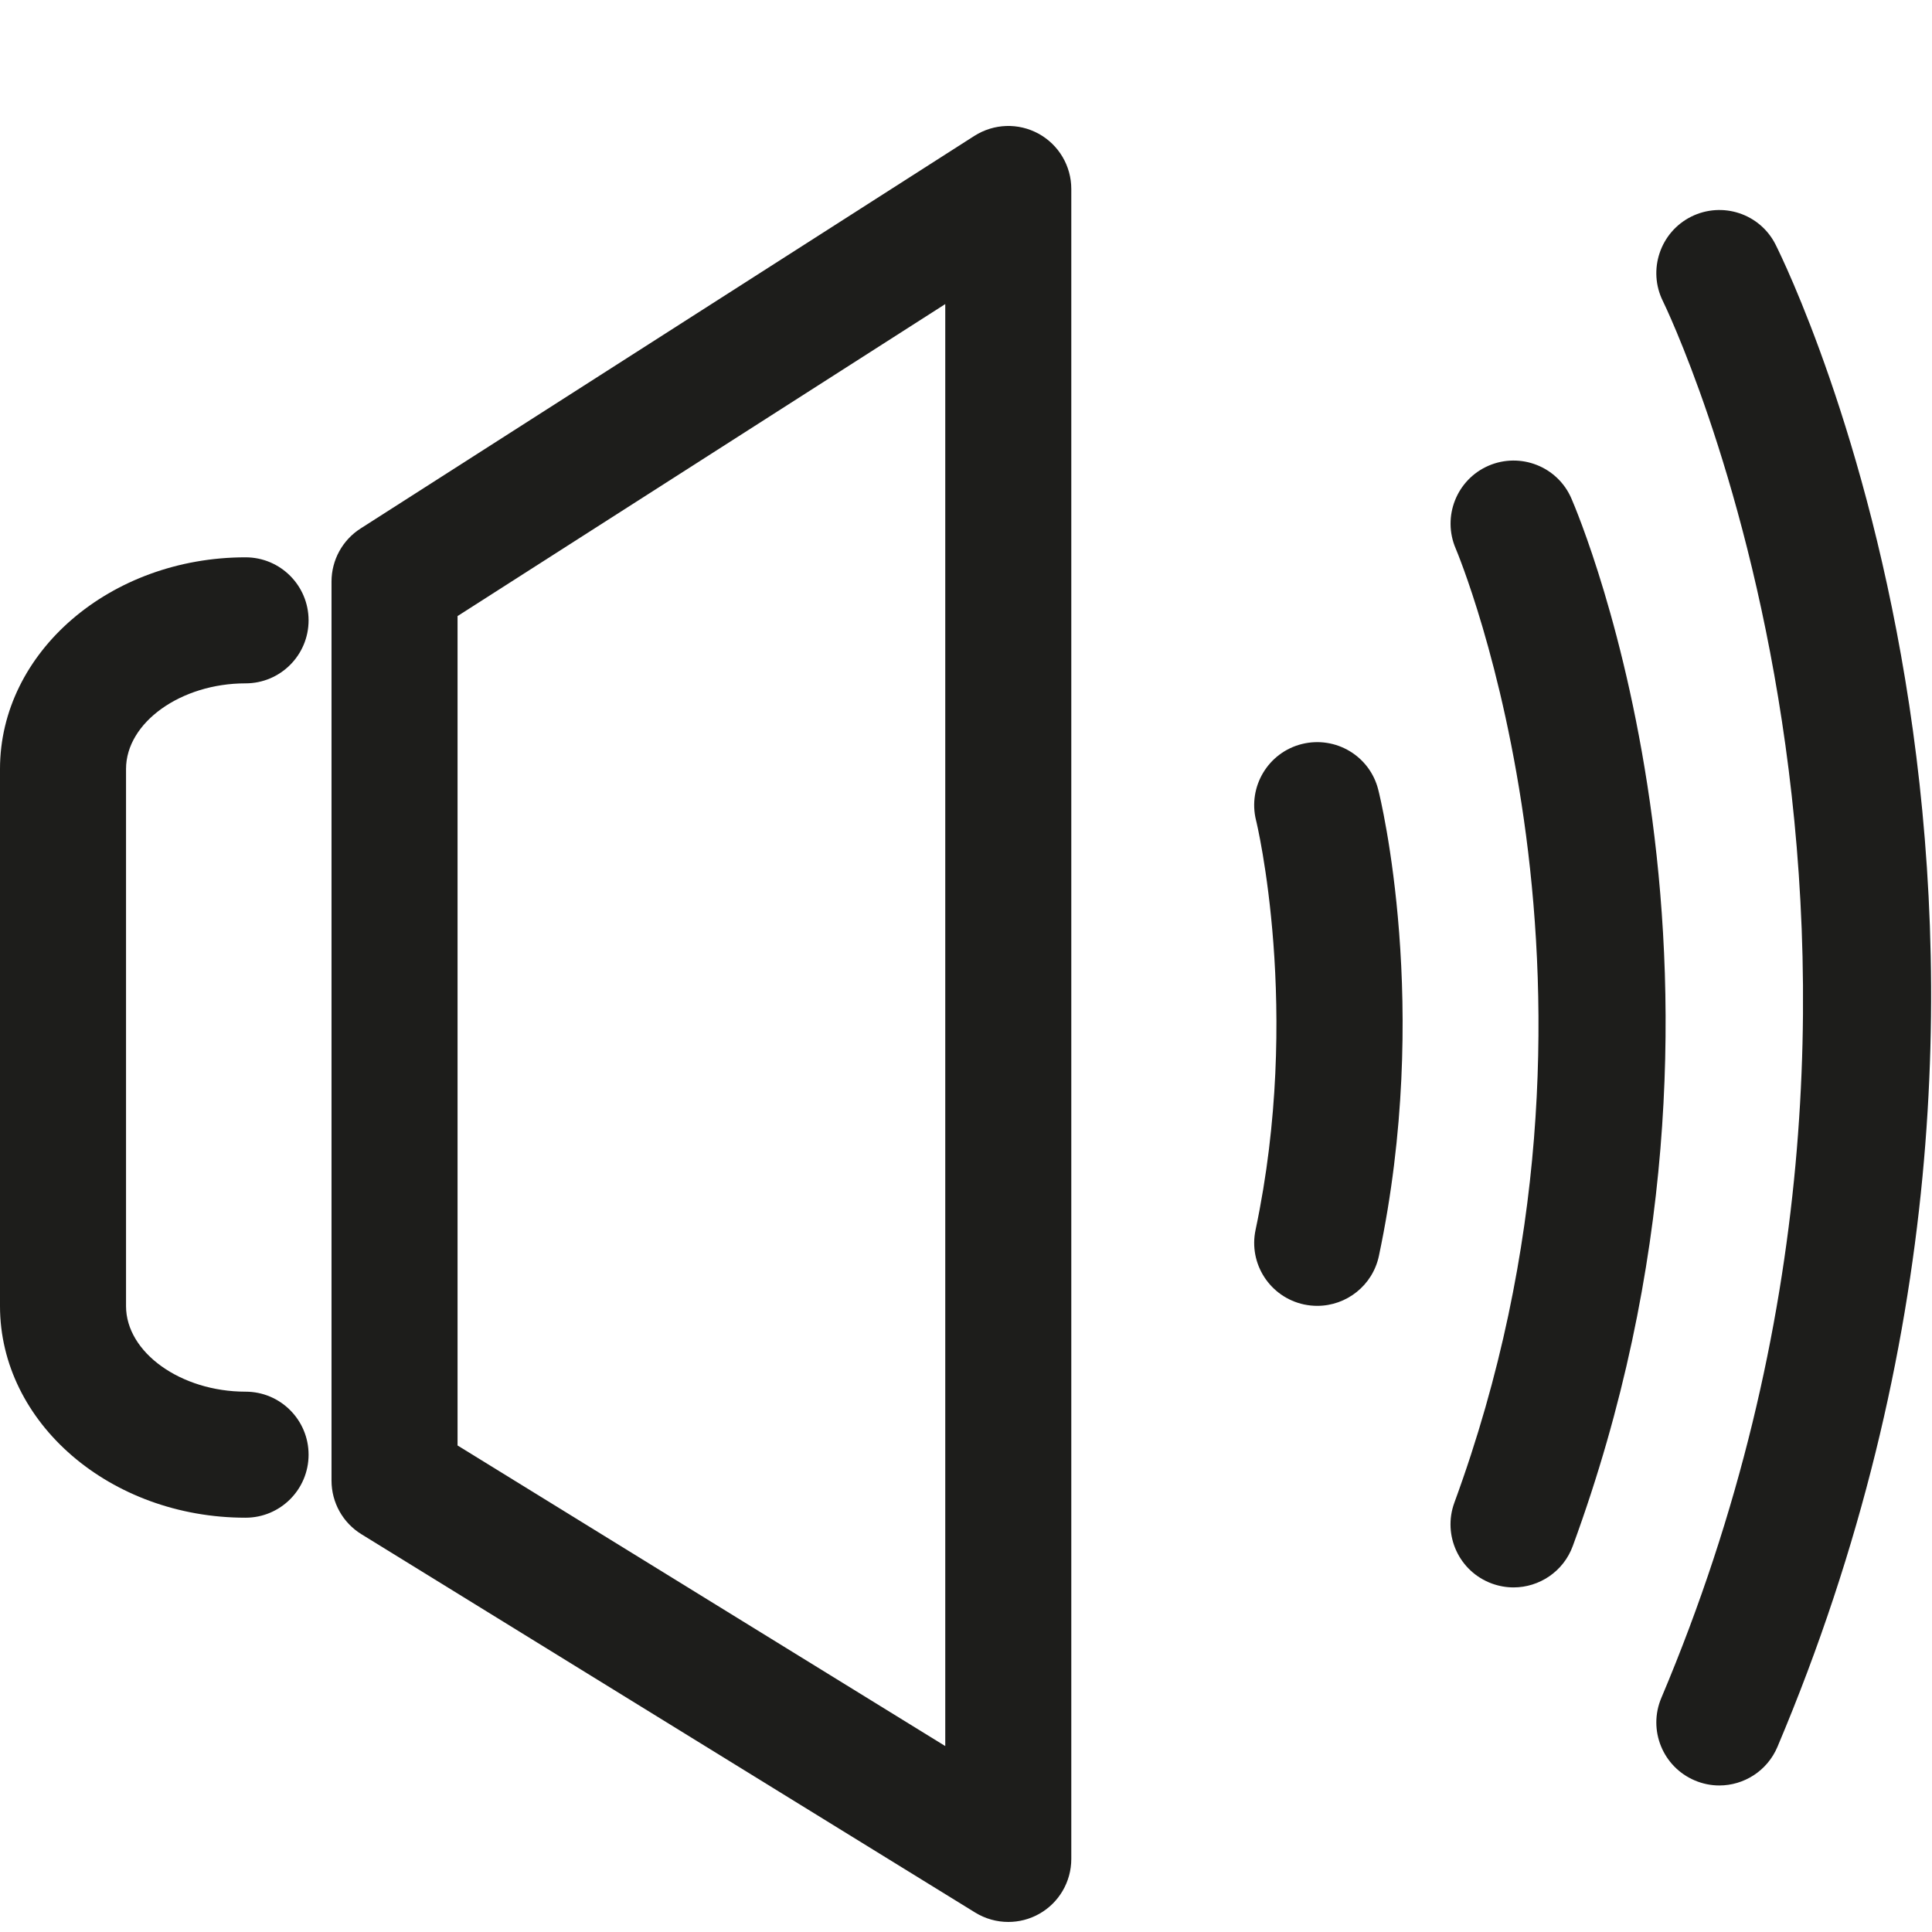
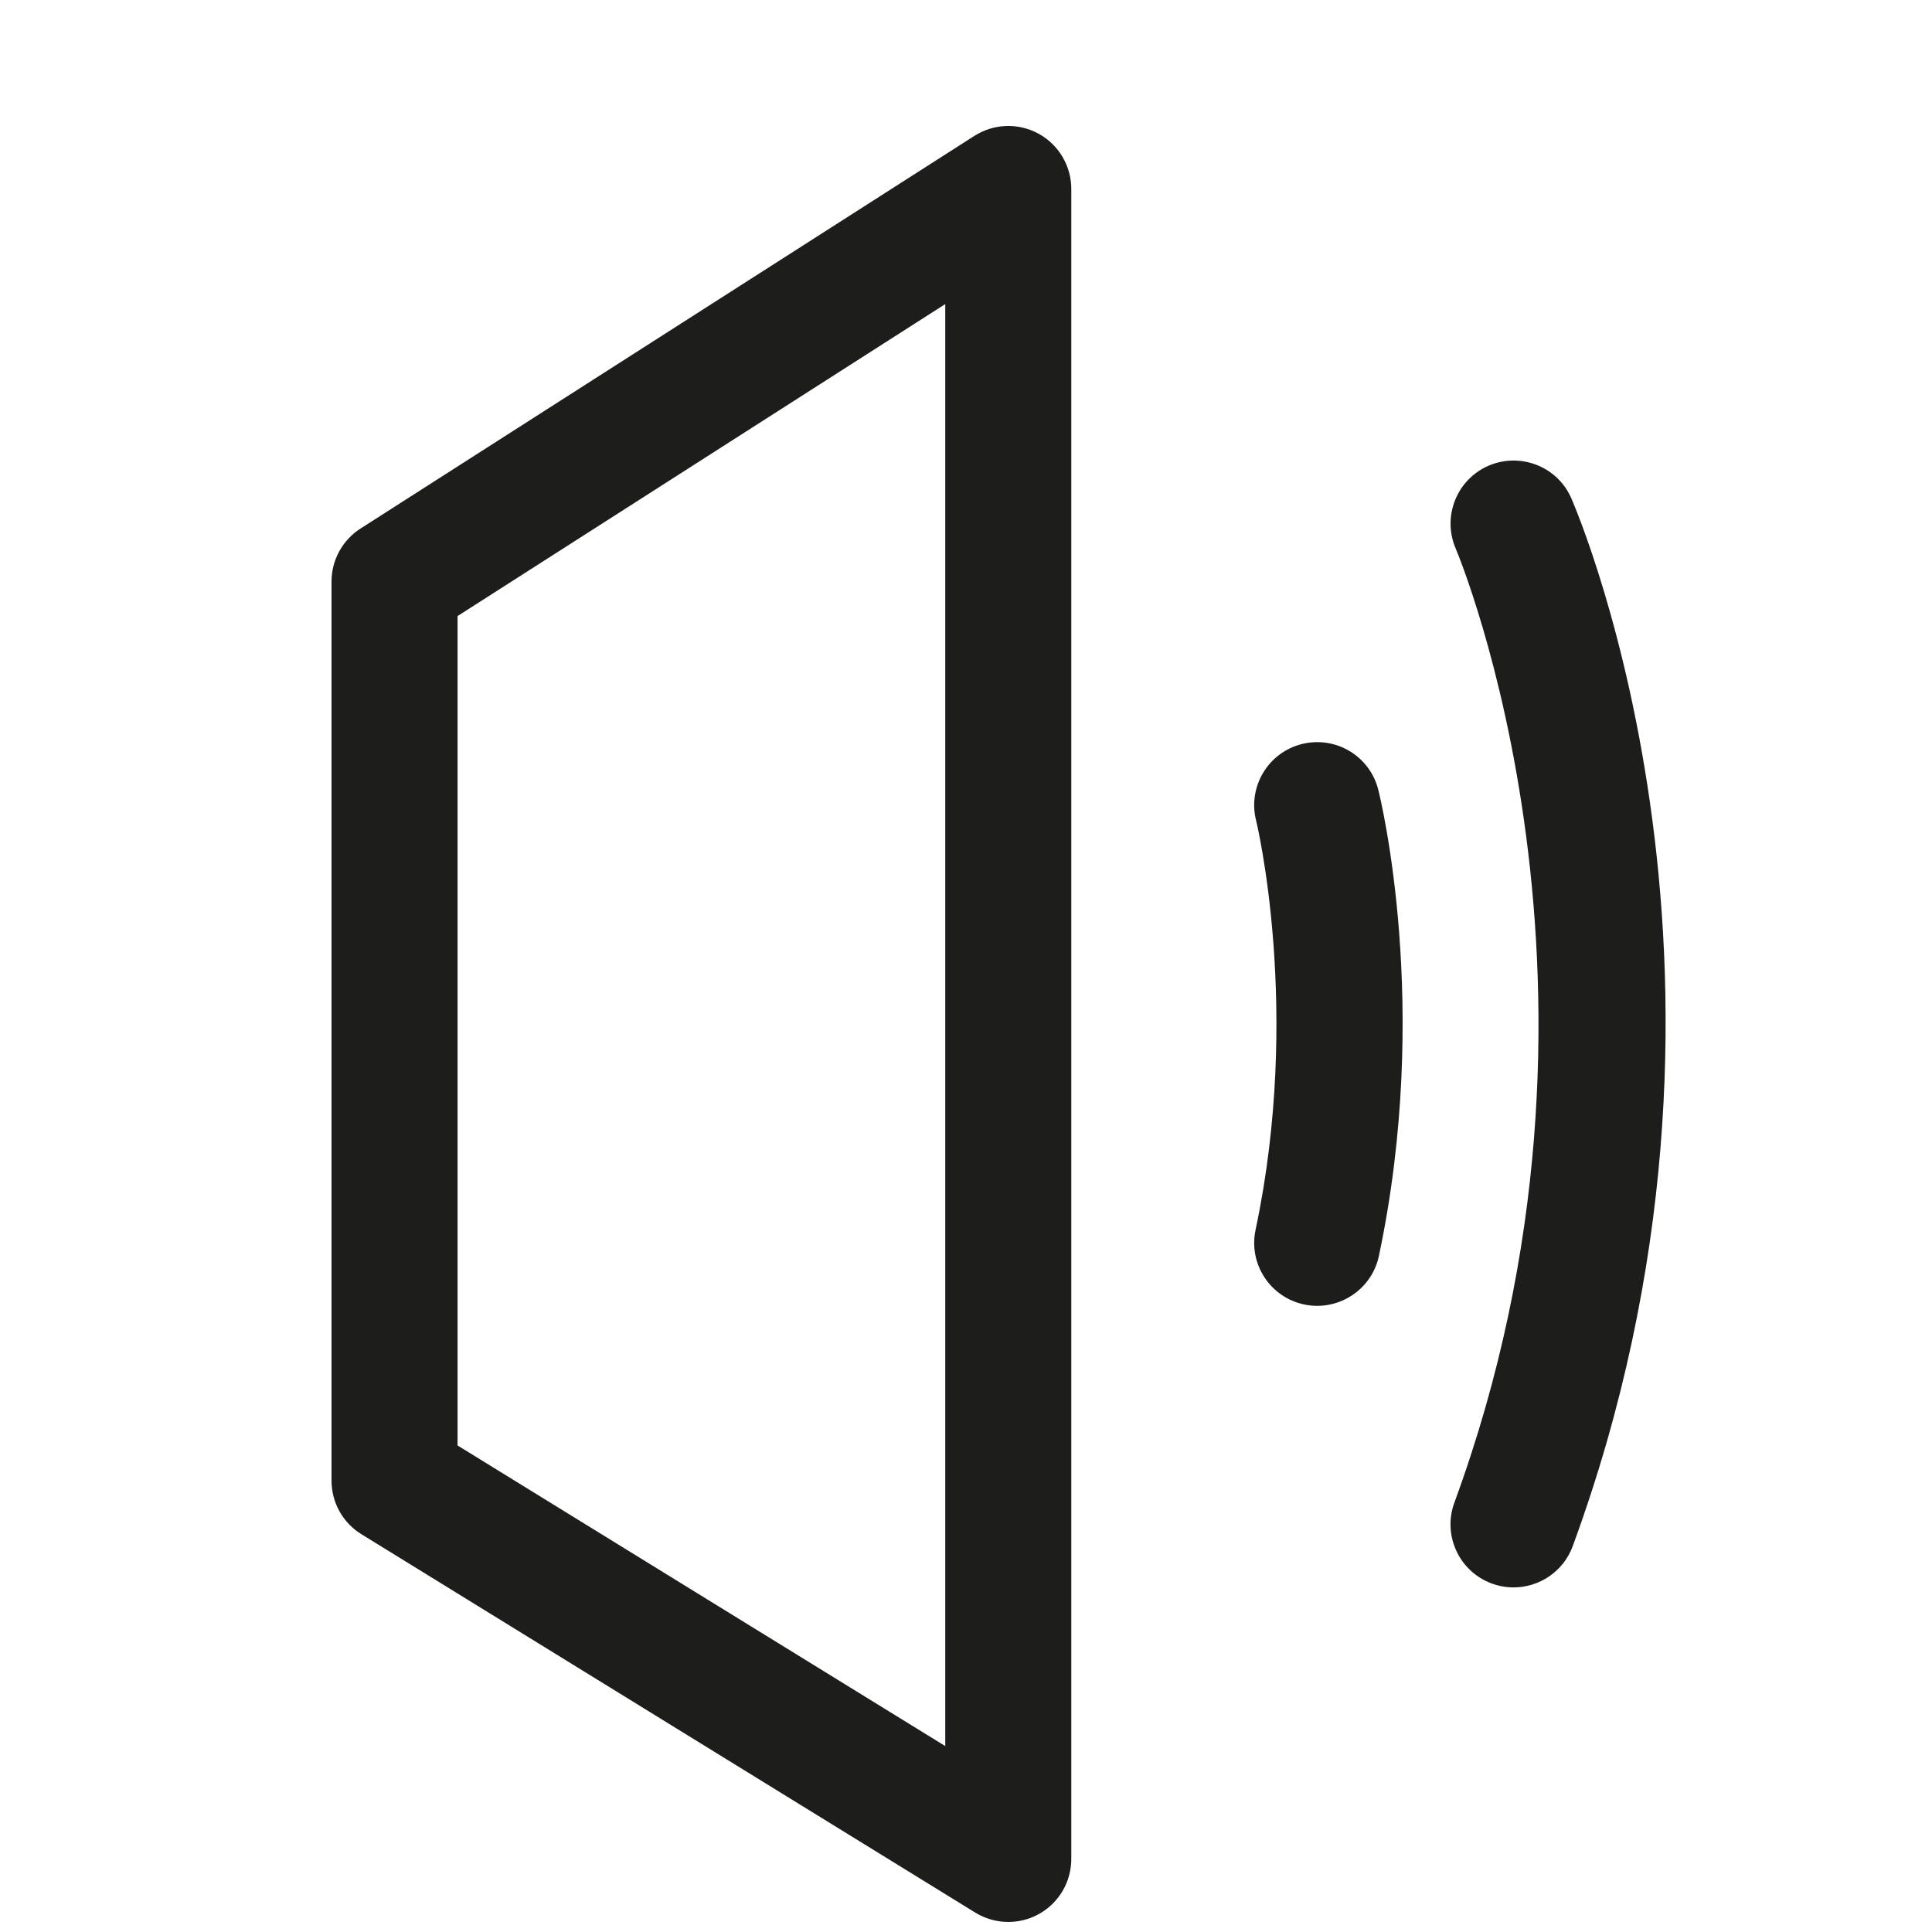
<svg xmlns="http://www.w3.org/2000/svg" width="64" version="1.1" height="64" viewBox="0 0 64 64" enable-background="new 0 0 64 64">
  <g>
    <g fill="#1D1D1B">
-       <path d="m8.135,22.637c1.153,0 2.087-0.935 2.087-2.087 0-1.153-0.934-2.088-2.087-2.088-4.486,0-8.135,3.144-8.135,7.011v17.792c0,3.866 3.649,7.011 8.135,7.011 1.153,0 2.087-0.935 2.087-2.088 0-1.152-0.934-2.087-2.087-2.087-2.145,0-3.96-1.298-3.96-2.835v-17.793c0-1.537 1.815-2.836 3.96-2.836z" />
      <path d="m33.401,63.667c0.35,0 0.701-0.087 1.019-0.265 0.661-0.369 1.068-1.066 1.068-1.823v-55.319c0-0.763-0.415-1.465-1.084-1.831-0.669-0.366-1.48-0.339-2.128,0.073l-20.331,13.005c-0.6,0.383-0.963,1.046-0.963,1.758v29.783c0,0.725 0.375,1.397 0.992,1.776l20.332,12.533c0.337,0.206 0.716,0.31 1.095,0.31zm-2.088-5.826l-16.156-9.958v-27.475l16.156-10.335v47.768z" />
-       <path d="m56.023,7.177c-1.029,0.515-1.449,1.769-0.937,2.799 0.106,0.212 10.426,21.475-0.052,46.269-0.45,1.061 0.047,2.286 1.109,2.735 0.265,0.112 0.539,0.166 0.811,0.166 0.813,0 1.586-0.479 1.925-1.276 11.255-26.627 0.409-48.83-0.058-49.762-0.513-1.029-1.764-1.445-2.798-0.931z" />
      <path d="m49.42,52.457c0.237,0.086 0.479,0.128 0.719,0.128 0.85,0 1.651-0.524 1.961-1.37 6.805-18.556 0.236-34.054-0.047-34.706-0.459-1.057-1.688-1.535-2.742-1.082-1.058,0.458-1.543,1.686-1.089,2.744 0.063,0.145 6.169,14.675-0.044,31.606-0.397,1.083 0.158,2.283 1.242,2.68z" />
      <path d="m43.202,43.213c0.146,0.03 0.29,0.045 0.434,0.045 0.966,0 1.834-0.672 2.042-1.655 1.743-8.243 0.053-15.151-0.021-15.441-0.279-1.117-1.407-1.792-2.528-1.516-1.117,0.278-1.798,1.41-1.521,2.528 0.018,0.062 1.521,6.304-0.015,13.564-0.241,1.128 0.48,2.235 1.609,2.475z" />
    </g>
  </g>
</svg>